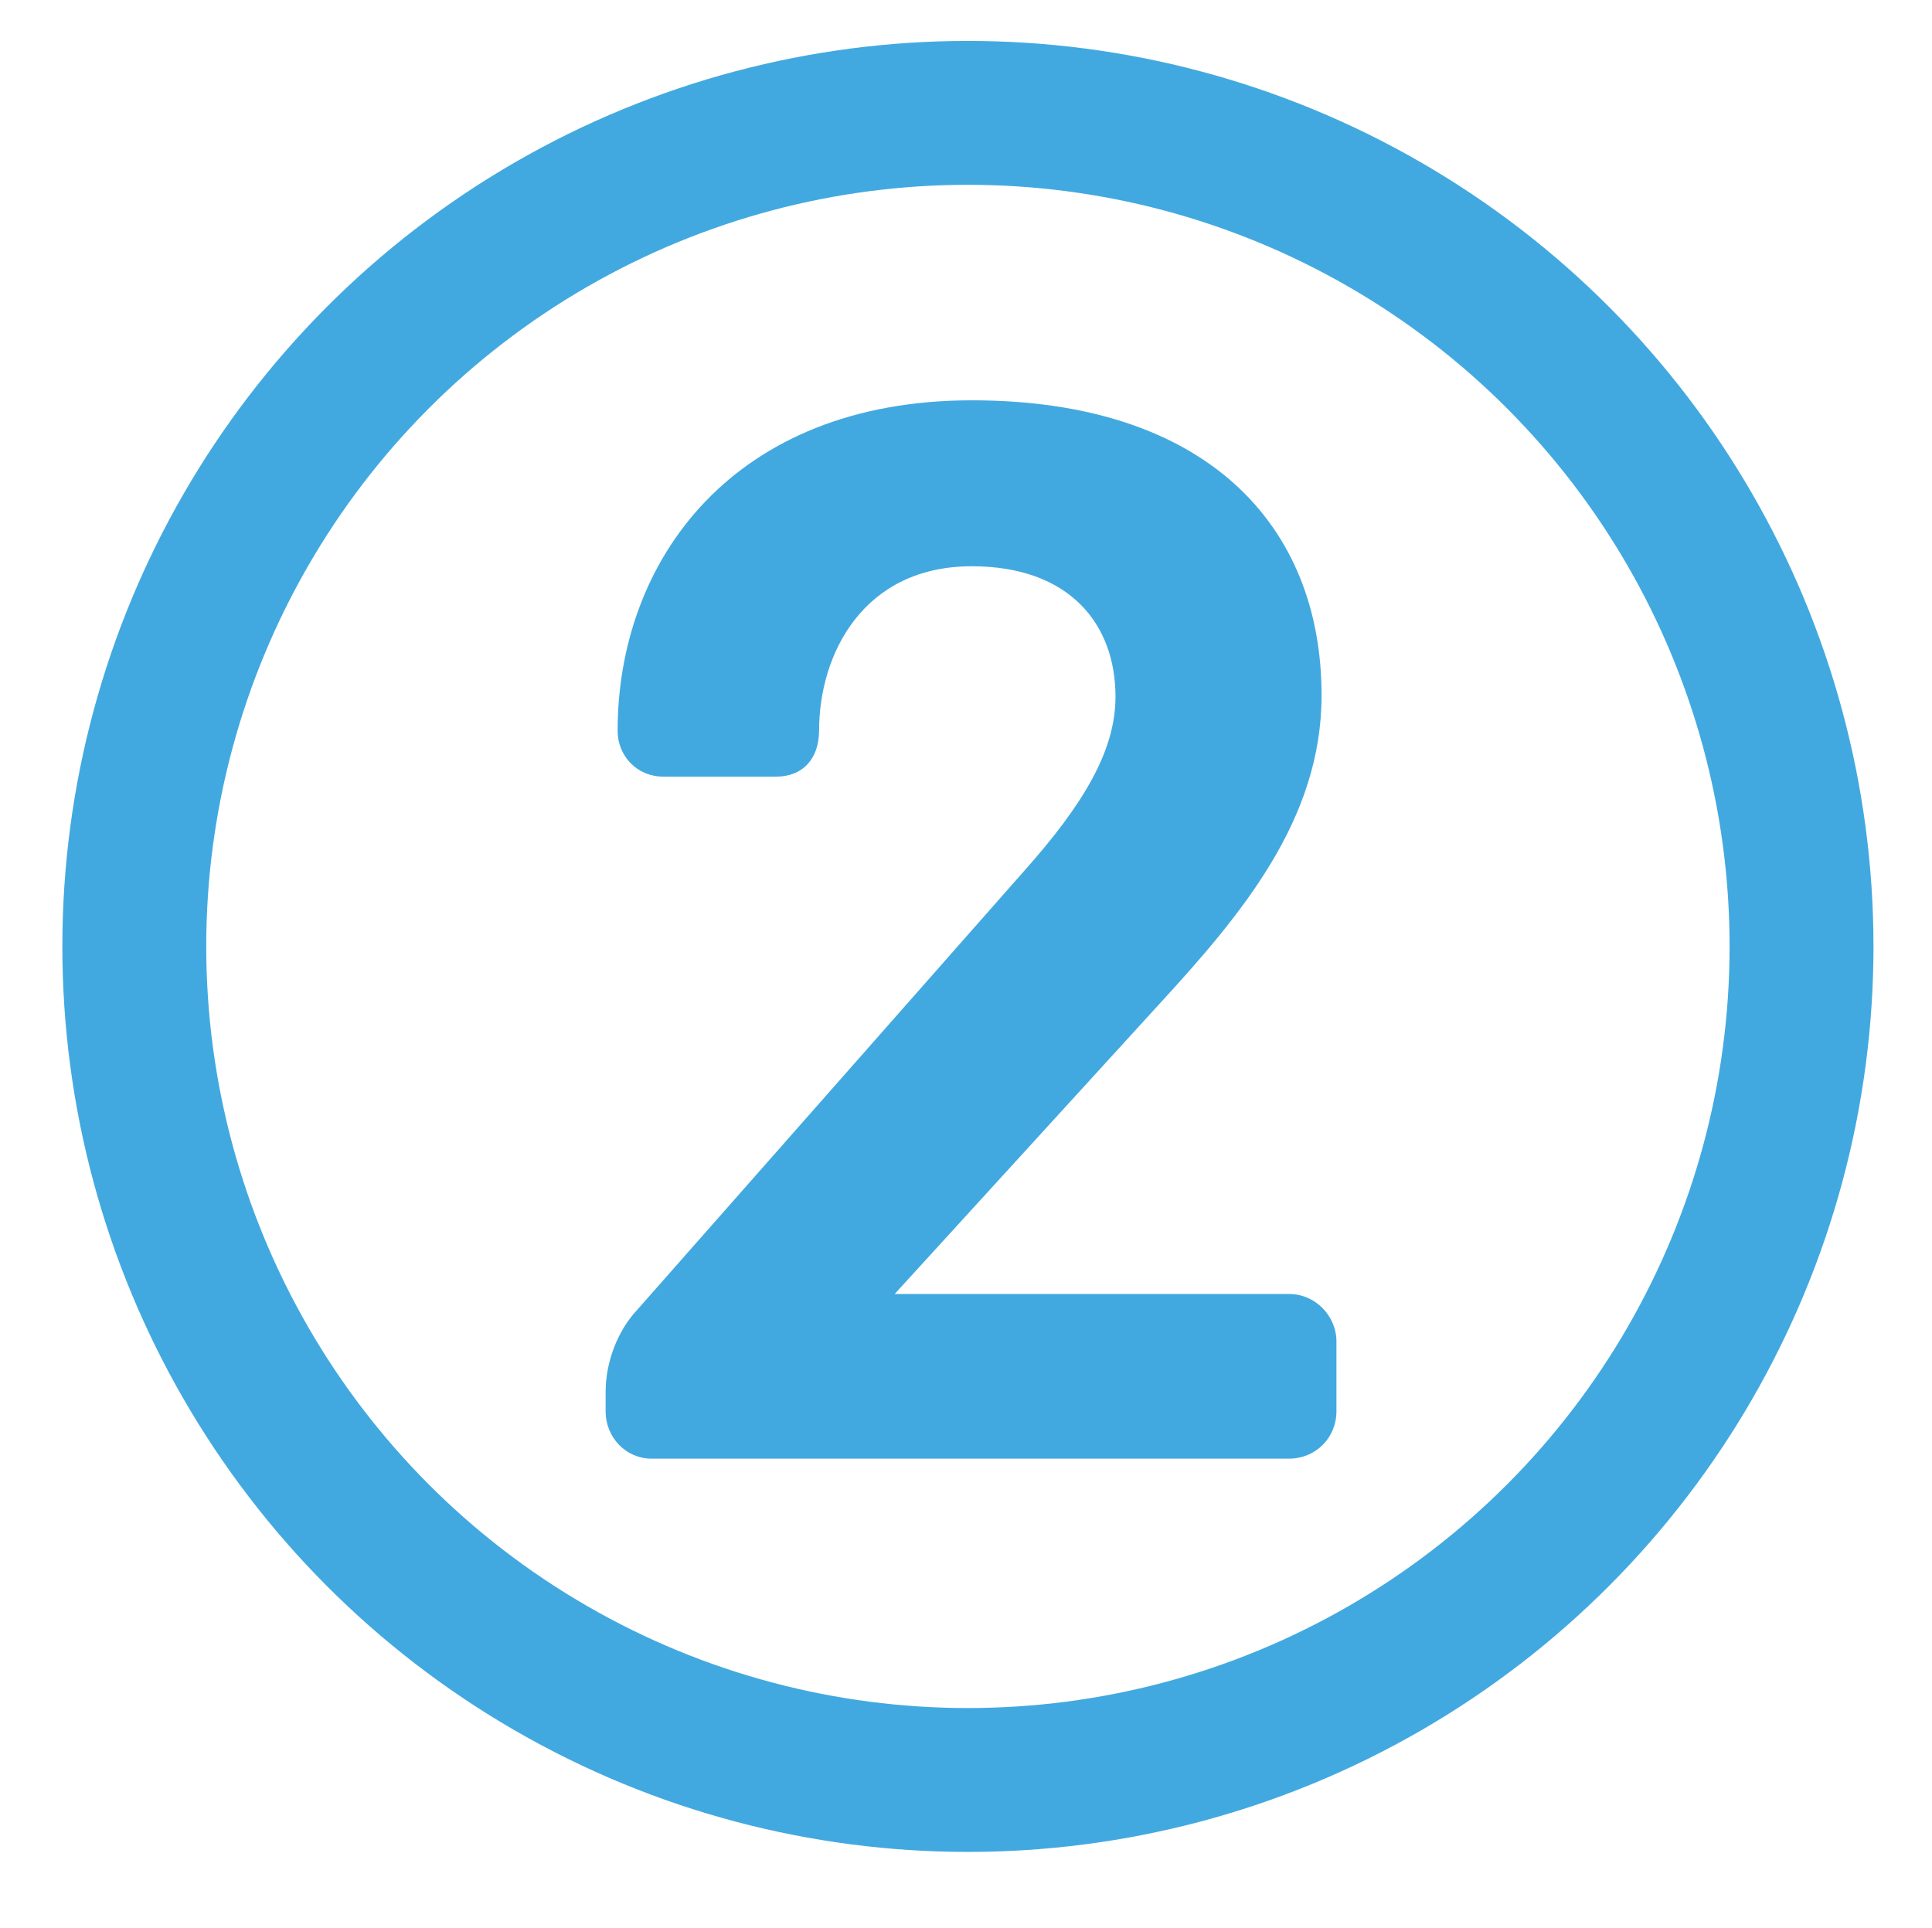
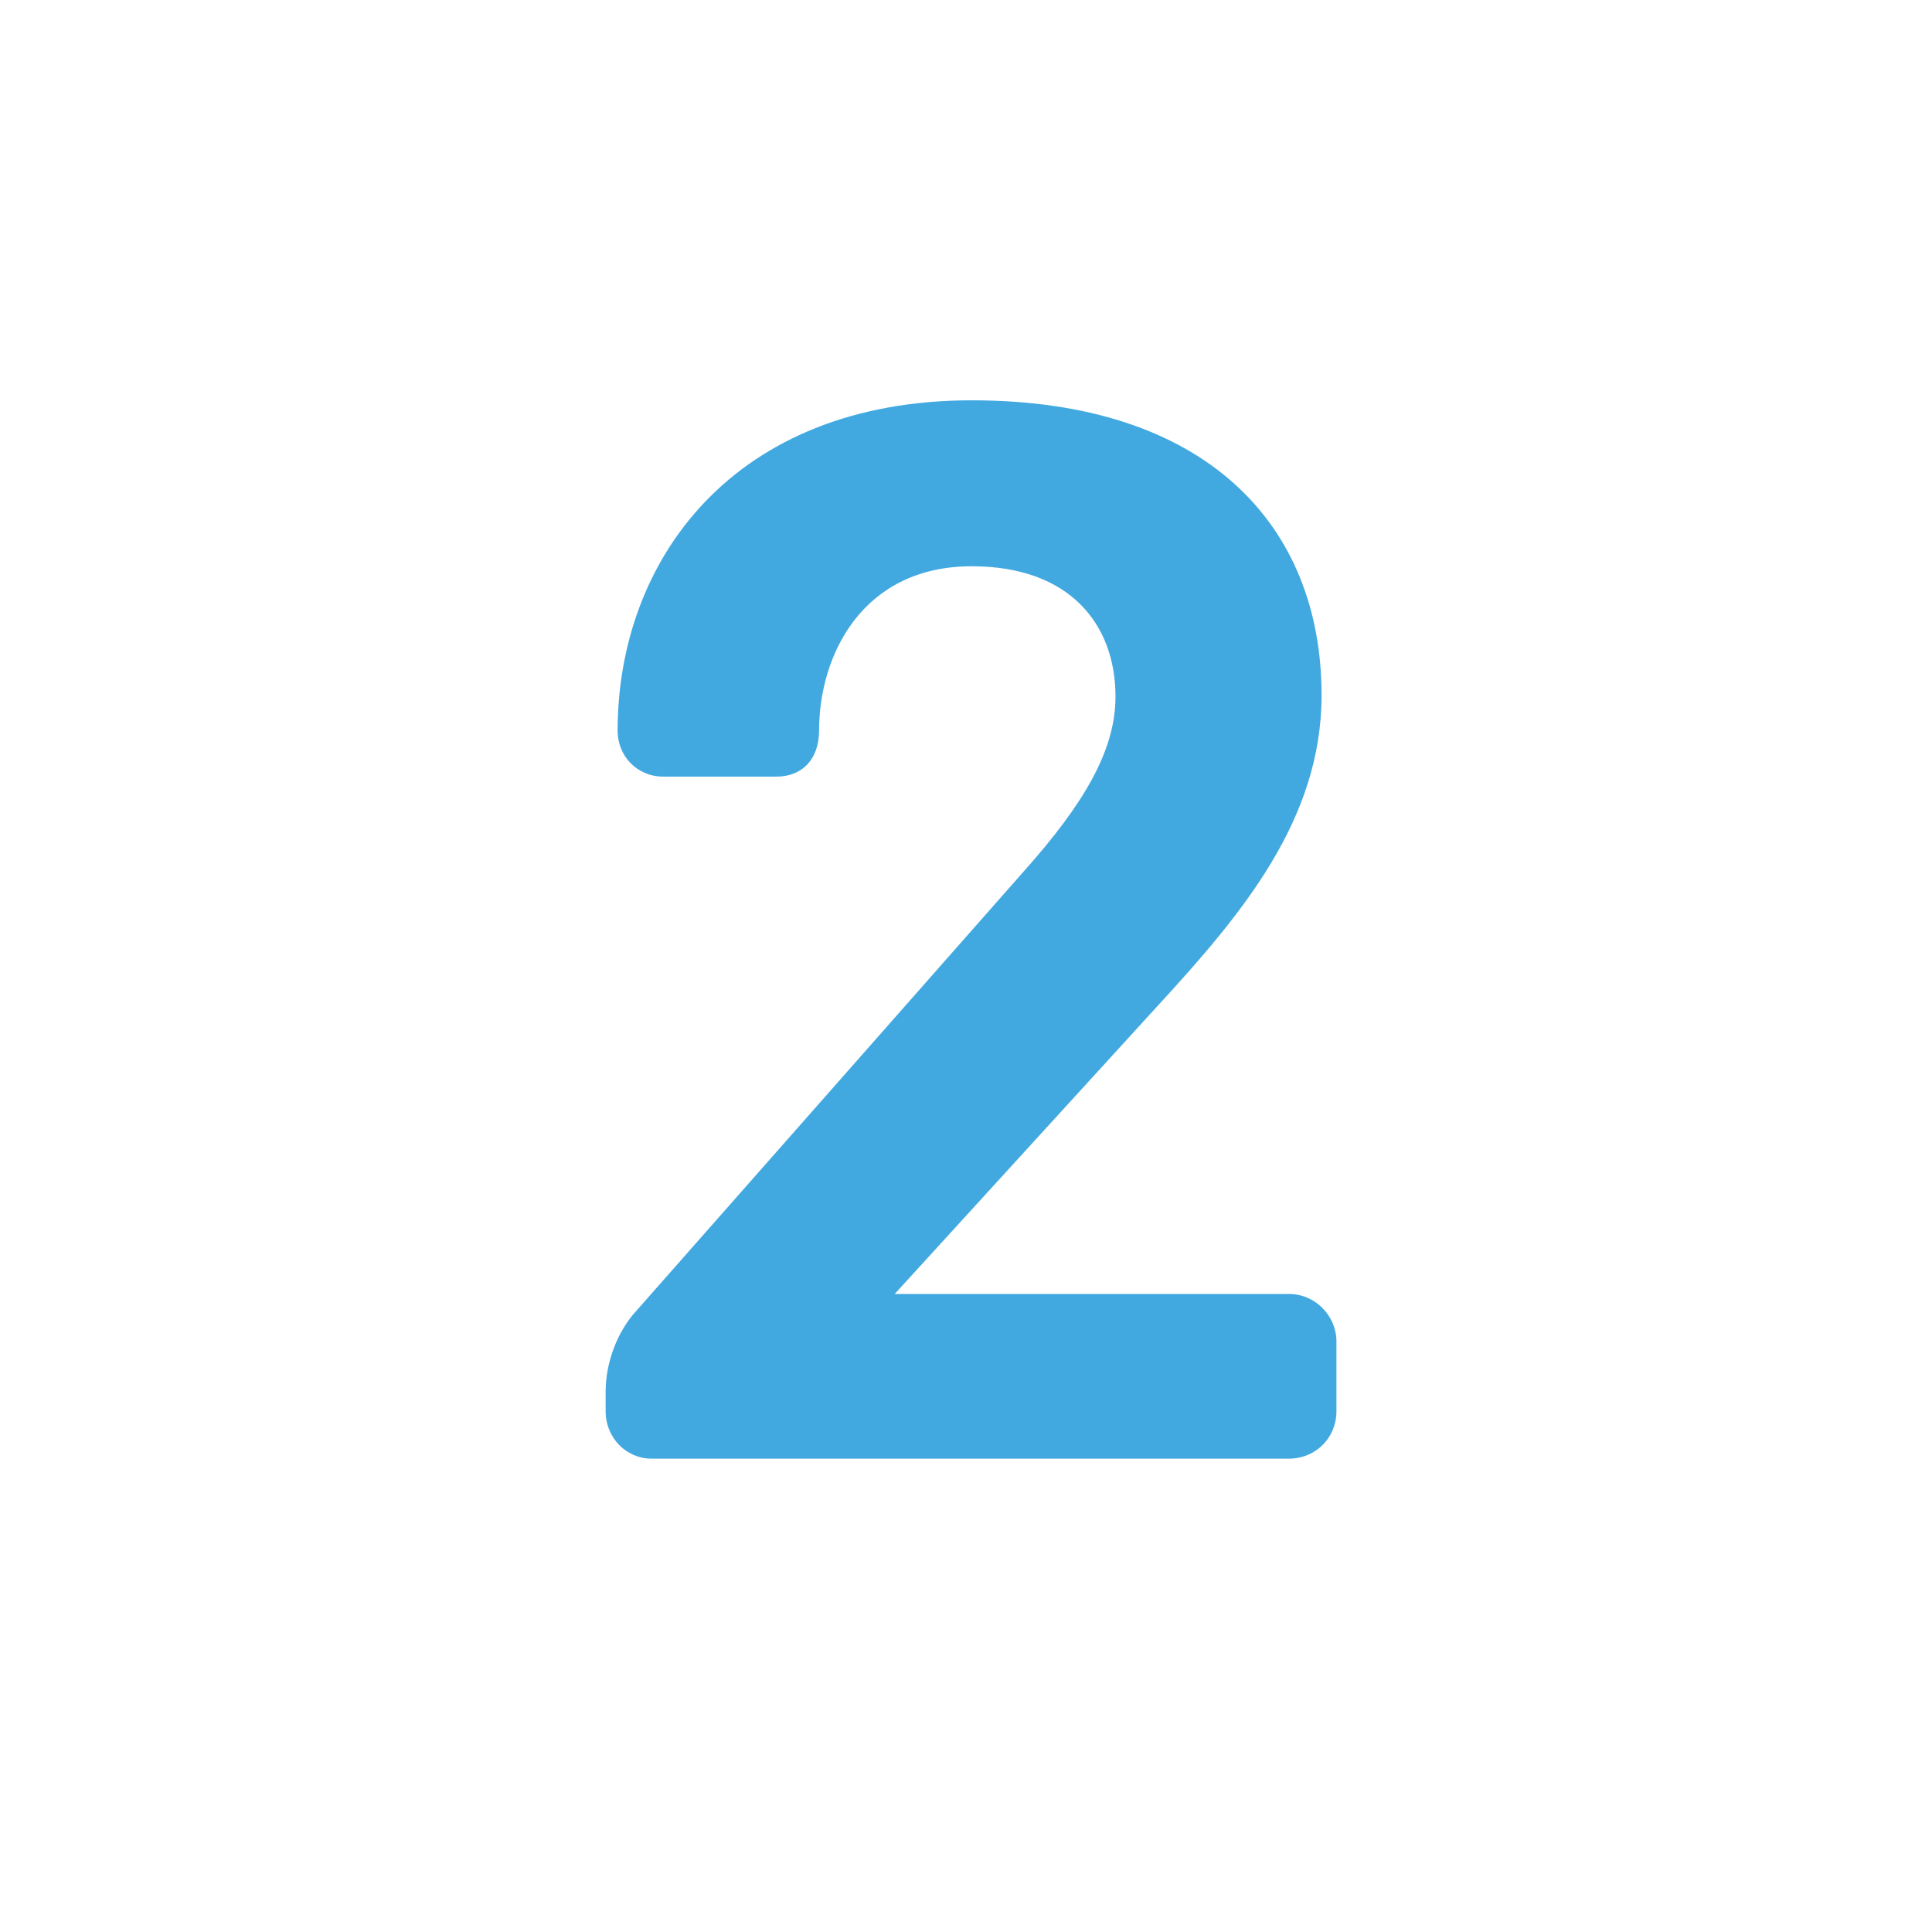
<svg xmlns="http://www.w3.org/2000/svg" id="Ebene_1" x="0px" y="0px" viewBox="0 0 120.84 120.61" style="enable-background:new 0 0 120.84 120.61;" xml:space="preserve">
  <style type="text/css">	.st0{fill:#42A9E0;}	.st1{fill:none;stroke:#42A9E0;stroke-width:9;stroke-miterlimit:10;}</style>
  <g>
    <path class="st0" d="M48.54,48.58h-7.04c-1.67,0-2.87-1.3-2.87-2.87c0-10.66,7.23-20.67,22.15-20.67  c14.65,0,21.88,7.79,21.88,18.45c0,7.79-5.01,13.72-10.2,19.37l-16.5,18.08h24.66c1.67,0,2.97,1.39,2.97,2.97v4.36  c0,1.67-1.3,2.97-2.97,2.97H40.75c-1.58,0-2.87-1.3-2.87-2.97v-1.21c0-1.85,0.74-3.8,1.95-5.1l24.19-27.44  c3.8-4.26,5.75-7.6,5.75-10.94c0-4.54-2.87-8.16-8.99-8.16c-6.77,0-9.55,5.47-9.55,10.29C51.22,47.47,50.21,48.58,48.54,48.58z" />
  </g>
-   <circle class="st1" cx="60.54" cy="59.2" r="52.14" />
  <g />
  <g />
  <g />
  <g />
  <g />
  <g />
</svg>